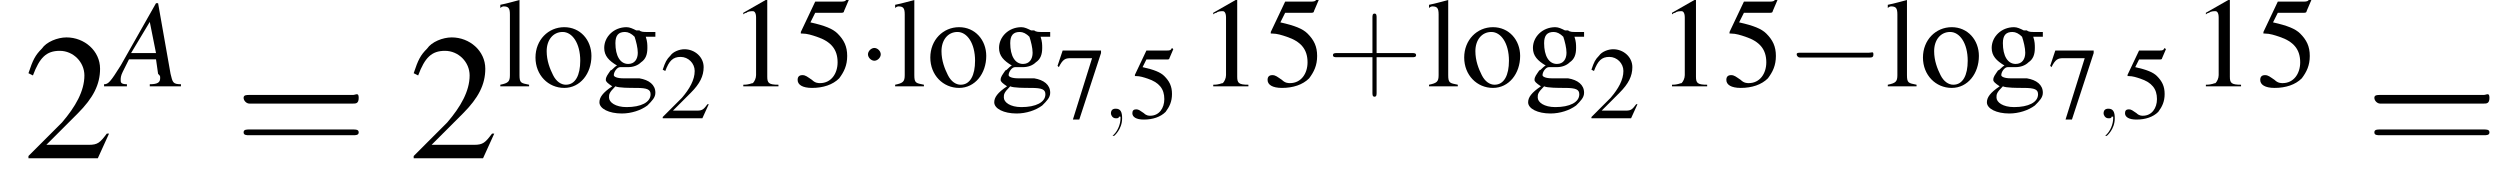
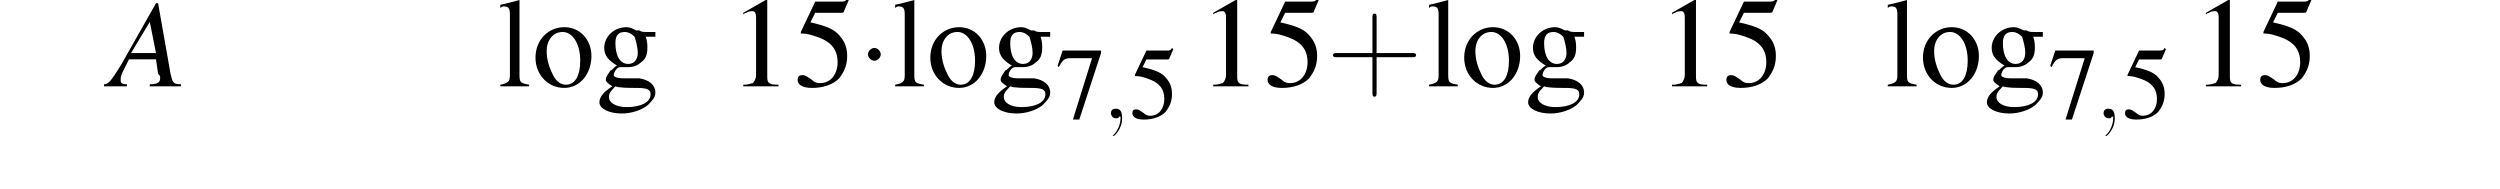
<svg xmlns="http://www.w3.org/2000/svg" xmlns:xlink="http://www.w3.org/1999/xlink" version="1.1" width="156.4pt" height="11.8pt" viewBox="158.4 72.4 156.4 11.8">
  <defs>
    <use id="g25-43" xlink:href="#g21-43" transform="scale(1.3)" />
    <use id="g20-50" xlink:href="#g3-50" transform="scale(.8)" />
    <use id="g20-53" xlink:href="#g3-53" transform="scale(.8)" />
    <use id="g20-55" xlink:href="#g3-55" transform="scale(.8)" />
    <use id="g24-49" xlink:href="#g3-49" />
    <use id="g24-53" xlink:href="#g3-53" />
    <use id="g24-103" xlink:href="#g3-103" />
    <use id="g24-108" xlink:href="#g3-108" />
    <use id="g24-111" xlink:href="#g3-111" />
    <use id="g29-61" xlink:href="#g21-61" transform="scale(1.8)" />
    <use id="g17-65" xlink:href="#g13-65" transform="scale(1.3)" />
    <use id="g28-50" xlink:href="#g3-50" transform="scale(1.4)" />
    <path id="g21-43" d="M2.4-1.4H4.1C4.2-1.4 4.3-1.4 4.3-1.5S4.2-1.6 4.1-1.6H2.4V-3.3C2.4-3.4 2.4-3.5 2.3-3.5S2.2-3.4 2.2-3.3V-1.6H.5C.4-1.6 .3-1.6 .3-1.5S.4-1.4 .5-1.4H2.2V.3C2.2 .4 2.2 .5 2.3 .5S2.4 .4 2.4 .3V-1.4Z" />
-     <path id="g21-61" d="M4.1-1.9C4.2-1.9 4.3-1.9 4.3-2.1S4.2-2.2 4.1-2.2H.5C.4-2.2 .3-2.2 .3-2.1S.4-1.9 .5-1.9H4.1ZM4.1-.8C4.2-.8 4.3-.8 4.3-.9S4.2-1 4.1-1H.5C.4-1 .3-1 .3-.9S.4-.8 .5-.8H4.1Z" />
    <path id="g3-49" d="M2.3-5.4L.9-4.6V-4.5C1-4.6 1.1-4.6 1.1-4.6C1.2-4.7 1.4-4.7 1.5-4.7C1.6-4.7 1.7-4.6 1.7-4.3V-.7C1.7-.5 1.6-.3 1.5-.2C1.4-.2 1.3-.1 .9-.1V0H3.1V-.1C2.5-.1 2.4-.2 2.4-.6V-5.4L2.3-5.4Z" />
-     <path id="g3-50" d="M3.8-1.1L3.7-1.1C3.4-.7 3.3-.6 2.9-.6H1L2.4-2C3.1-2.7 3.4-3.3 3.4-4C3.4-4.8 2.7-5.4 1.9-5.4C1.5-5.4 1-5.2 .8-4.9C.5-4.6 .4-4.4 .2-3.8L.4-3.7C.7-4.5 1-4.8 1.6-4.8C2.2-4.8 2.7-4.3 2.7-3.7C2.7-3 2.3-2.3 1.7-1.6L.2-.1V0H3.3L3.8-1.1Z" />
    <path id="g3-53" d="M1.4-4.6H3C3.1-4.6 3.2-4.6 3.2-4.7L3.5-5.4L3.4-5.5C3.3-5.3 3.2-5.3 3-5.3H1.4L.5-3.4C.5-3.4 .5-3.4 .5-3.3C.5-3.3 .5-3.3 .6-3.3C.9-3.3 1.2-3.2 1.5-3.1C2.4-2.8 2.8-2.3 2.8-1.5C2.8-.8 2.4-.2 1.7-.2C1.6-.2 1.4-.2 1.2-.4C.9-.6 .8-.7 .6-.7C.4-.7 .3-.6 .3-.4C.3-.1 .6 .1 1.2 .1C1.9 .1 2.5-.1 2.9-.5C3.2-.9 3.4-1.3 3.4-1.9C3.4-2.5 3.2-2.9 2.8-3.3C2.5-3.6 2-3.8 1.1-4L1.4-4.6Z" />
    <path id="g3-55" d="M3.6-5.3H.6L.2-4.1L.3-4C.6-4.6 .8-4.7 1.2-4.7H2.9L1.4 .1H1.9L3.6-5.1V-5.3Z" />
    <path id="g3-103" d="M3.7-3.1V-3.4H3.1C3-3.4 2.8-3.4 2.7-3.5L2.5-3.5C2.3-3.6 2.1-3.7 1.9-3.7C1.1-3.7 .5-3.1 .5-2.4C.5-1.9 .8-1.6 1.3-1.3C1.1-1.2 1-1 .9-1C.7-.7 .6-.6 .6-.4C.6-.3 .7-.2 1 0C.4 .4 .2 .7 .2 1C.2 1.4 .8 1.7 1.6 1.7C2.2 1.7 2.8 1.5 3.2 1.2C3.5 .9 3.7 .7 3.7 .4C3.7-.1 3.3-.4 2.7-.5L1.7-.5C1.3-.5 1.1-.6 1.1-.7C1.1-.9 1.3-1.2 1.5-1.2C1.6-1.2 1.7-1.2 1.7-1.2C1.8-1.2 1.9-1.2 2-1.2C2.3-1.2 2.6-1.3 2.8-1.5C3.1-1.7 3.2-2 3.2-2.4C3.2-2.6 3.2-2.8 3.1-3.1H3.7ZM1.2 0C1.4 .1 2.1 .1 2.5 .1C3.2 .1 3.4 .2 3.4 .5C3.4 1 2.8 1.3 1.9 1.3C1.2 1.3 .8 1 .8 .7C.8 .5 .8 .4 1.2 0ZM1.2-2.7C1.2-3.2 1.4-3.4 1.8-3.4C2-3.4 2.2-3.3 2.4-3.1C2.5-2.8 2.6-2.4 2.6-2.1C2.6-1.7 2.4-1.4 2-1.4C1.5-1.4 1.2-1.9 1.2-2.7V-2.7Z" />
    <path id="g3-108" d="M.2-4.9H.2C.3-5 .4-5 .4-5C.7-5 .8-4.9 .8-4.5V-.7C.8-.3 .7-.2 .2-.1V0H2V-.1C1.5-.2 1.4-.2 1.4-.7V-5.4L1.4-5.4C1-5.3 .7-5.2 .2-5.1V-4.9Z" />
    <path id="g3-111" d="M2-3.7C1-3.7 .2-2.9 .2-1.8C.2-.7 1 .1 2 .1S3.7-.8 3.7-1.9C3.7-2.9 3-3.7 2-3.7ZM1.9-3.4C2.5-3.4 3-2.7 3-1.6C3-.7 2.7-.1 2.1-.1C1.8-.1 1.5-.3 1.3-.7C1.1-1.1 .9-1.6 .9-2.2C.9-2.9 1.3-3.4 1.9-3.4Z" />
    <path id="g12-59" d="M1.2 0C1.2-.4 1.1-.6 .8-.6C.6-.6 .5-.5 .5-.3C.5-.2 .6 0 .8 0C.9 0 1 0 1-.1C1.1-.1 1.1-.1 1.1-.1S1.1-.1 1.1 0C1.1 .4 .9 .8 .7 1C.6 1.1 .6 1.1 .6 1.1C.6 1.1 .6 1.1 .7 1.1C.7 1.1 1.2 .7 1.2 0Z" />
    <use id="g6-0" xlink:href="#g1-0" transform="scale(1.4)" />
    <path id="g13-65" d="M3.4-.1C3-.1 3-.2 2.9-.6L2.3-4H2.2L.5-1C0-.2-.1-.1-.3-.1V0H.8V-.1C.5-.1 .5-.2 .5-.3C.5-.4 .5-.5 .6-.7L.9-1.3H2.2L2.3-.6C2.4-.5 2.4-.5 2.4-.4C2.4-.2 2.3-.1 1.9-.1V0H3.4V-.1ZM1-1.6L1.9-3.1L2.2-1.6H1Z" />
-     <path id="g1-0" d="M5.2-1.8C5.4-1.8 5.5-1.8 5.5-2S5.4-2.1 5.2-2.1H.9C.8-2.1 .7-2.1 .7-2S.8-1.8 .9-1.8H5.2Z" />
-     <path id="g1-1" d="M1.5-2C1.5-2.2 1.3-2.4 1.1-2.4S.7-2.2 .7-2S.9-1.6 1.1-1.6S1.5-1.8 1.5-2Z" />
+     <path id="g1-1" d="M1.5-2C1.5-2.2 1.3-2.4 1.1-2.4S.7-2.2 .7-2S.9-1.6 1.1-1.6S1.5-1.8 1.5-2" />
  </defs>
  <g id="page1">
    <use x="159.9" y="82.3" xlink:href="#g28-50" />
    <use x="165.3" y="77.8" xlink:href="#g17-65" />
    <use x="173.1" y="82.3" xlink:href="#g29-61" />
    <use x="184" y="82.3" xlink:href="#g28-50" />
    <use x="189.5" y="77.8" xlink:href="#g24-108" />
    <use x="191.7" y="77.8" xlink:href="#g24-111" />
    <use x="195.7" y="77.8" xlink:href="#g24-103" />
    <use x="199.7" y="79.8" xlink:href="#g20-50" />
    <use x="204" y="77.8" xlink:href="#g24-49" />
    <use x="208" y="77.8" xlink:href="#g24-53" />
    <use x="212" y="77.8" xlink:href="#g1-1" />
    <use x="214.2" y="77.8" xlink:href="#g24-108" />
    <use x="216.4" y="77.8" xlink:href="#g24-111" />
    <use x="220.4" y="77.8" xlink:href="#g24-103" />
    <use x="224.4" y="79.8" xlink:href="#g20-55" />
    <use x="227.4" y="79.8" xlink:href="#g12-59" />
    <use x="229" y="79.8" xlink:href="#g20-53" />
    <use x="233.4" y="77.8" xlink:href="#g24-49" />
    <use x="237.4" y="77.8" xlink:href="#g24-53" />
    <use x="241.4" y="77.8" xlink:href="#g25-43" />
    <use x="247.6" y="77.8" xlink:href="#g24-108" />
    <use x="249.8" y="77.8" xlink:href="#g24-111" />
    <use x="253.8" y="77.8" xlink:href="#g24-103" />
    <use x="257.8" y="79.8" xlink:href="#g20-50" />
    <use x="262.1" y="77.8" xlink:href="#g24-49" />
    <use x="266.1" y="77.8" xlink:href="#g24-53" />
    <use x="270.1" y="77.8" xlink:href="#g1-0" />
    <use x="276.3" y="77.8" xlink:href="#g24-108" />
    <use x="278.5" y="77.8" xlink:href="#g24-111" />
    <use x="282.5" y="77.8" xlink:href="#g24-103" />
    <use x="286.5" y="79.8" xlink:href="#g20-55" />
    <use x="289.5" y="79.8" xlink:href="#g12-59" />
    <use x="291.1" y="79.8" xlink:href="#g20-53" />
    <use x="295.5" y="77.8" xlink:href="#g24-49" />
    <use x="299.5" y="77.8" xlink:href="#g24-53" />
    <use x="306.4" y="82.3" xlink:href="#g29-61" />
  </g>
</svg>